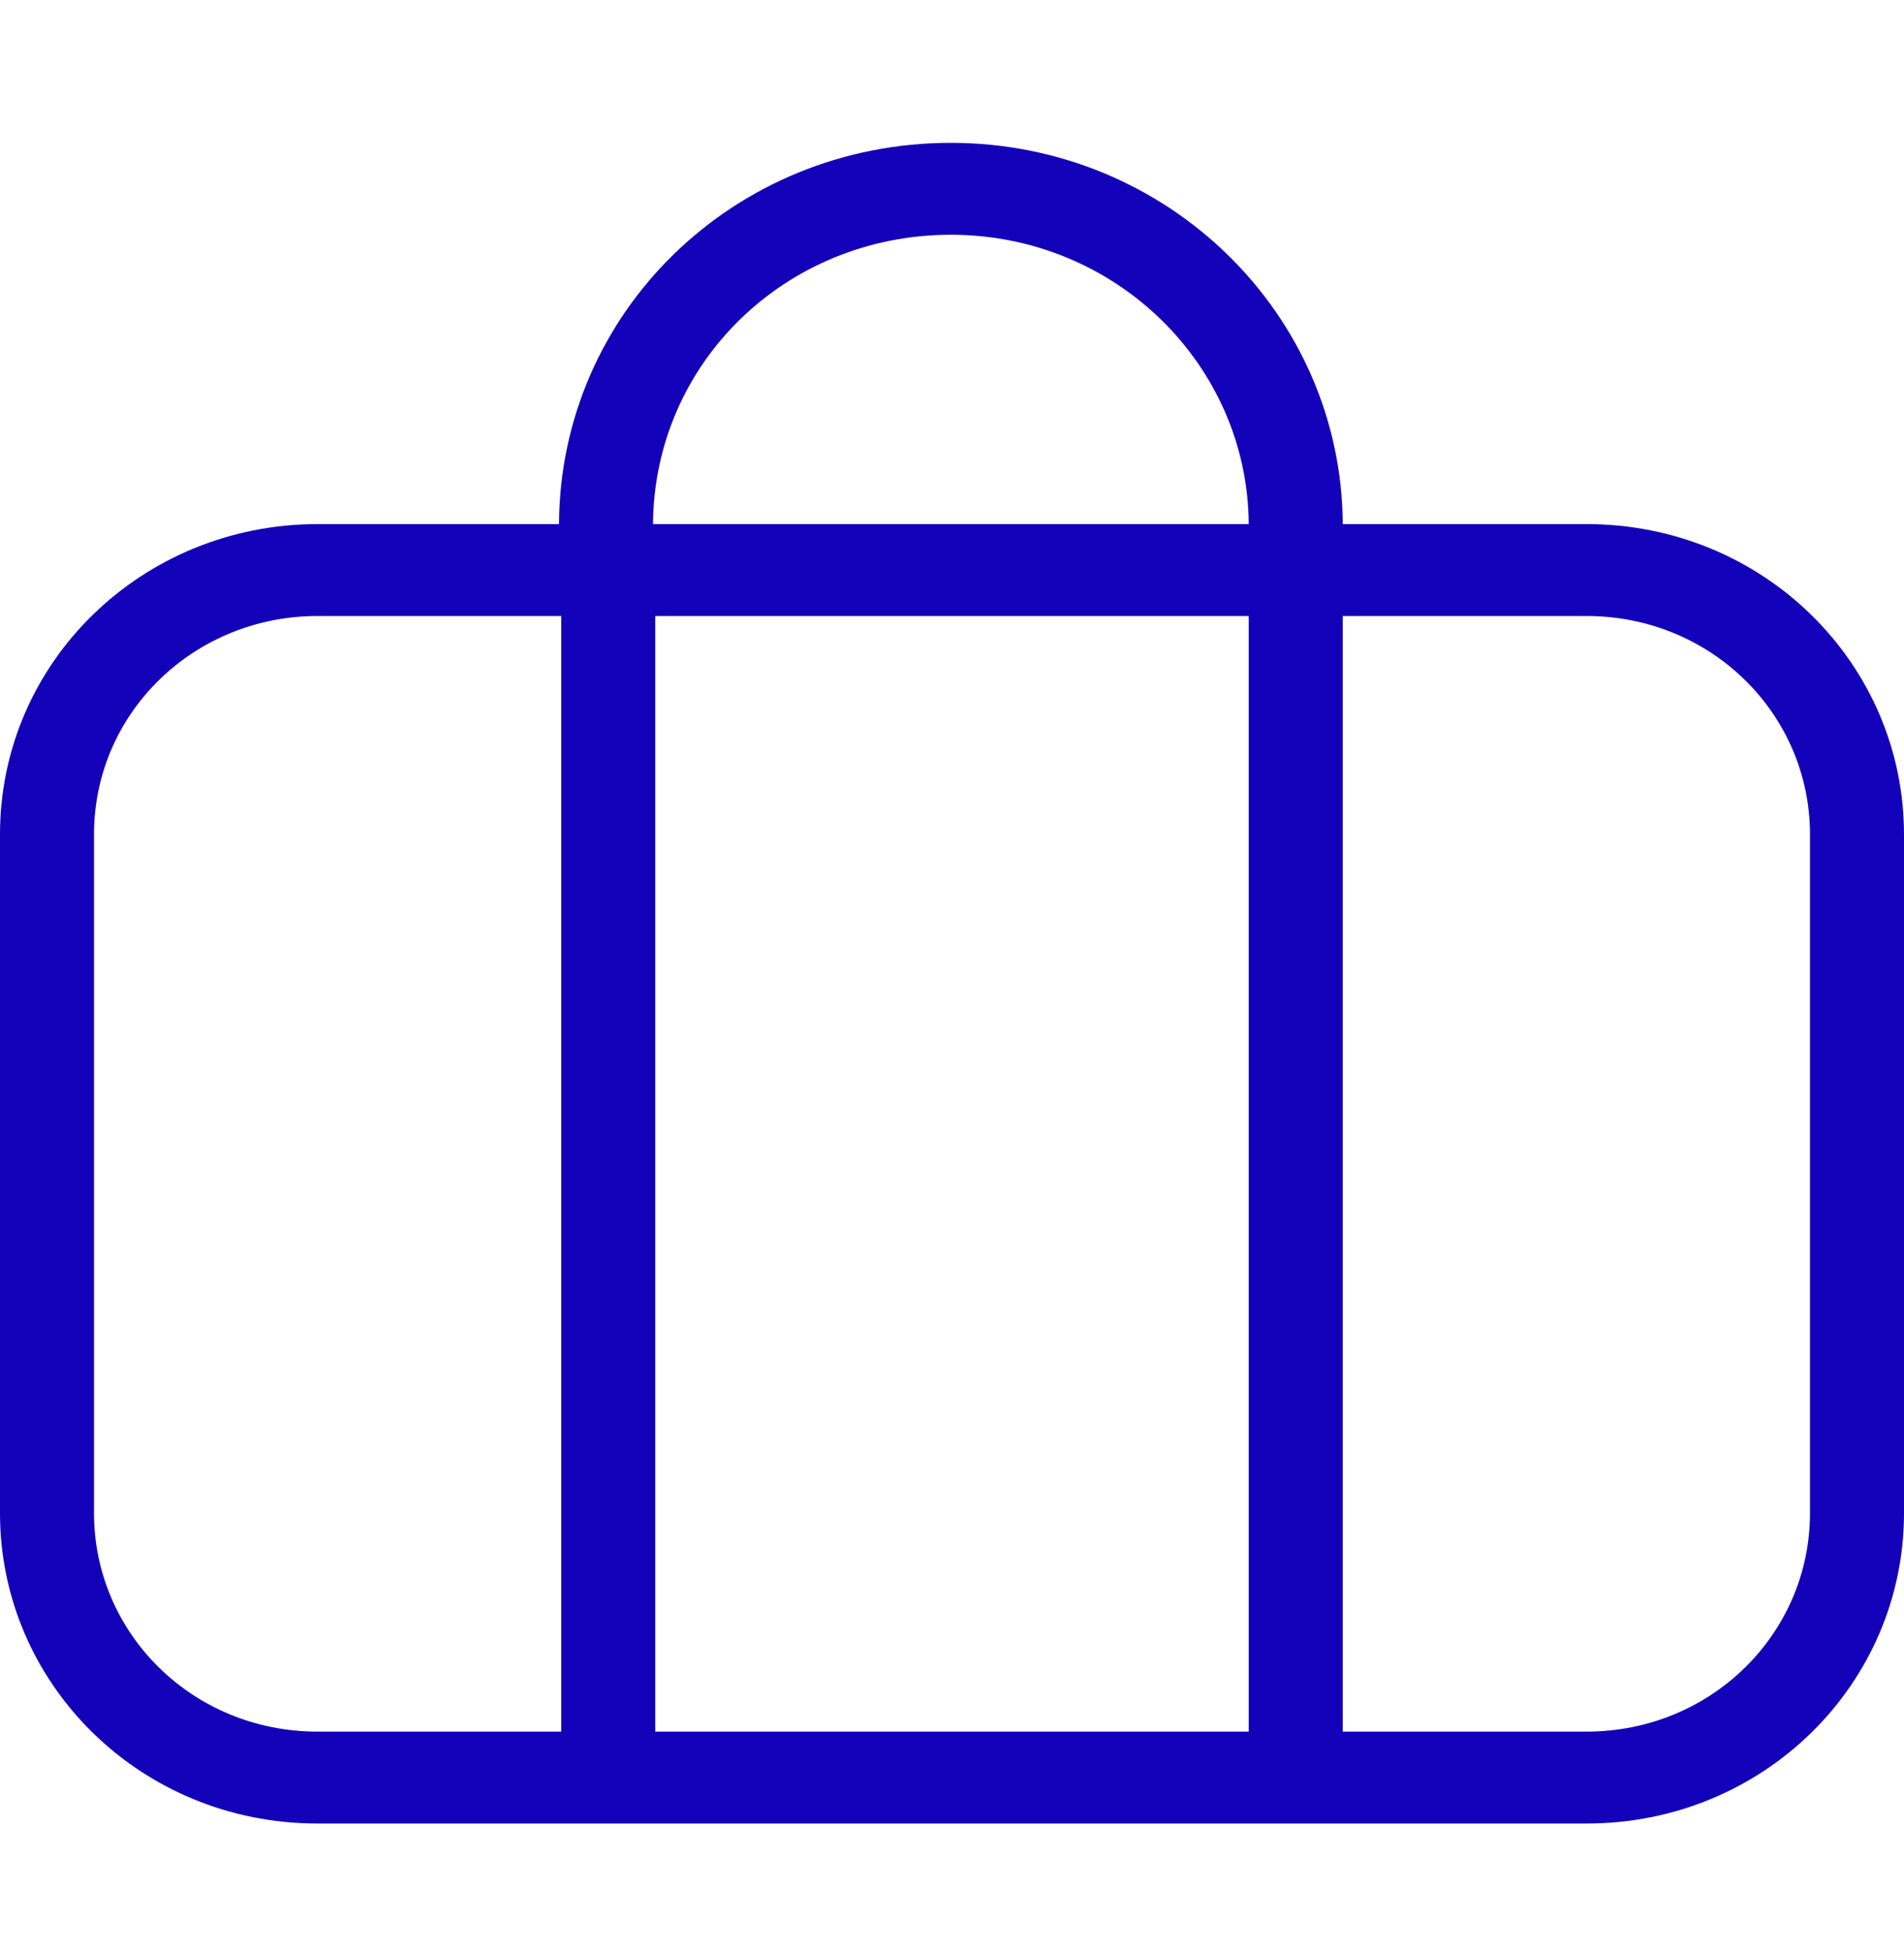
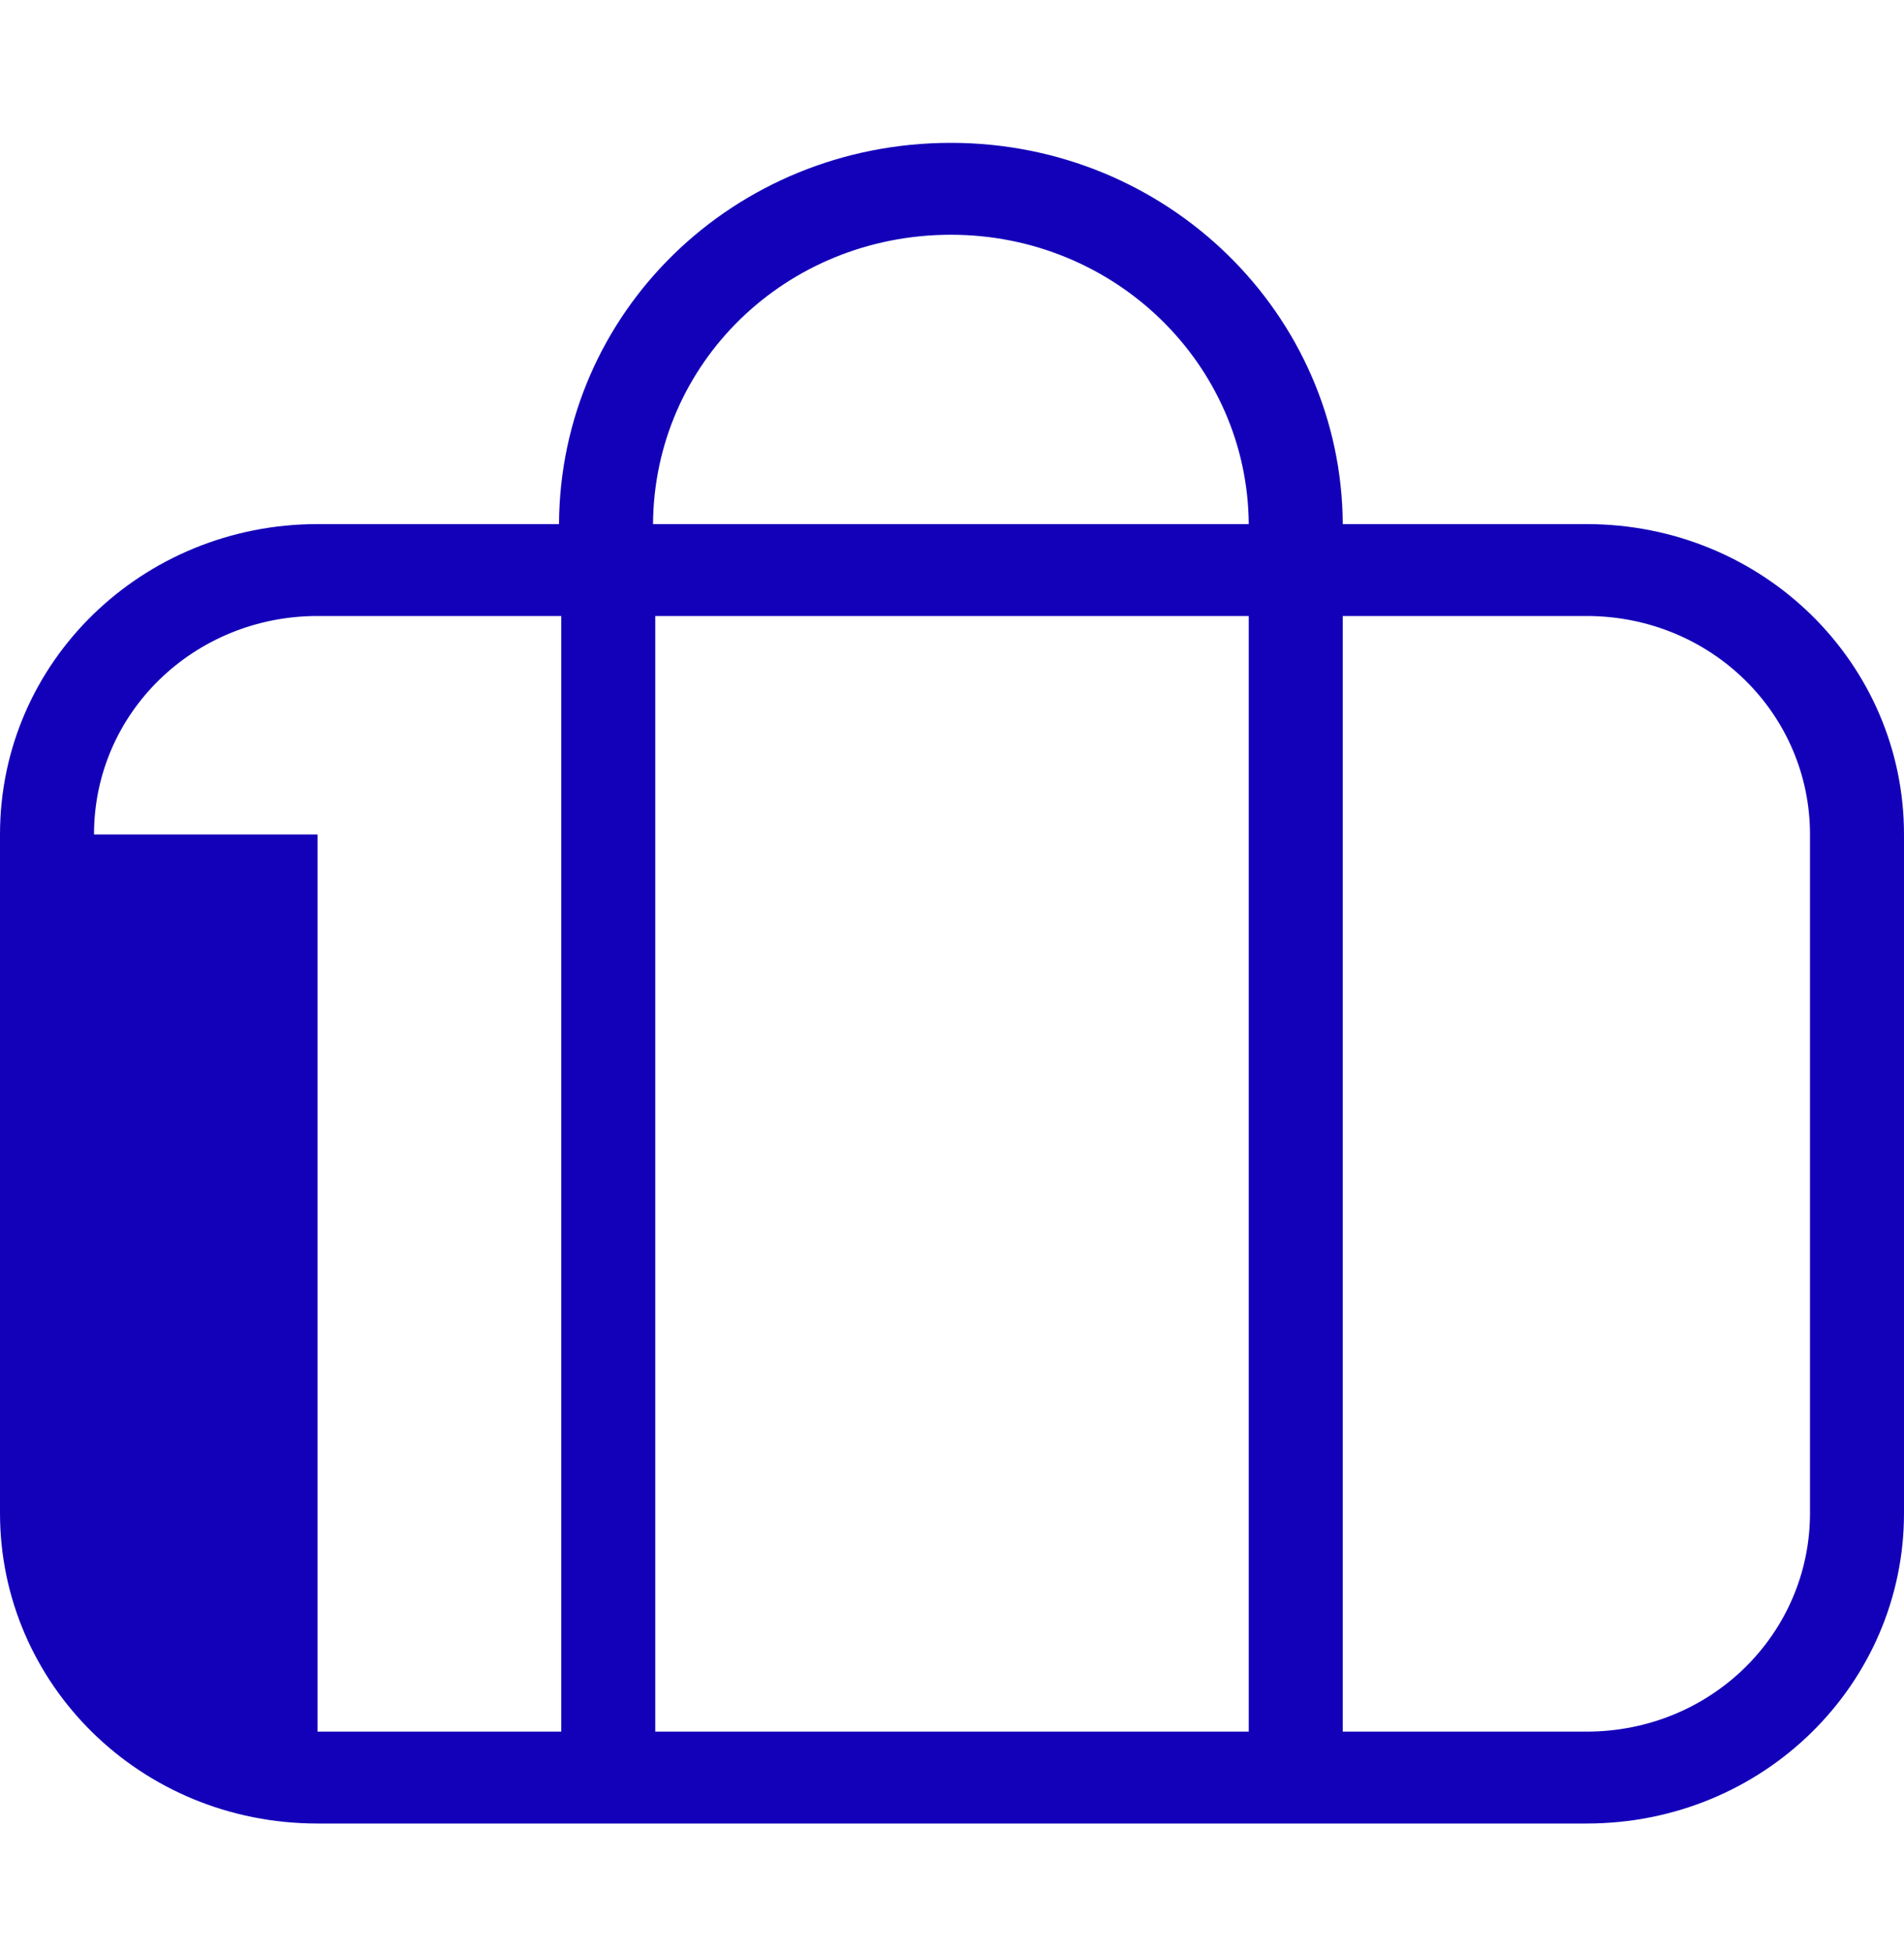
<svg xmlns="http://www.w3.org/2000/svg" width="40" height="41" viewBox="0 0 40 41" fill="none">
-   <path fill-rule="evenodd" clip-rule="evenodd" d="M28.209 11.006H33.33C37.053 11.006 40 13.942 40 17.524V31.776C40 35.358 37.053 38.294 33.33 38.294H6.67C2.947 38.294 0 35.358 0 31.776V17.524C0 13.885 3.005 11.006 6.67 11.006H11.744C11.765 6.558 15.419 3 19.976 3C24.537 3 28.187 6.608 28.209 11.006ZM13.719 11.006H26.234C26.212 7.665 23.438 4.93 19.976 4.93C16.51 4.93 13.74 7.624 13.719 11.006ZM1.975 17.524C1.975 14.961 4.085 12.936 6.67 12.936H11.791V36.364H6.67C4.048 36.364 1.975 34.303 1.975 31.776V17.524ZM13.766 36.364V12.936H26.234V36.364H13.766ZM28.209 36.364H33.33C35.952 36.364 38.025 34.303 38.025 31.776V17.524C38.025 14.997 35.952 12.936 33.33 12.936H28.209V36.364Z" fill="#1301B9" />
+   <path fill-rule="evenodd" clip-rule="evenodd" d="M28.209 11.006H33.33C37.053 11.006 40 13.942 40 17.524V31.776C40 35.358 37.053 38.294 33.33 38.294H6.67C2.947 38.294 0 35.358 0 31.776V17.524C0 13.885 3.005 11.006 6.67 11.006H11.744C11.765 6.558 15.419 3 19.976 3C24.537 3 28.187 6.608 28.209 11.006ZM13.719 11.006H26.234C26.212 7.665 23.438 4.93 19.976 4.93C16.51 4.93 13.74 7.624 13.719 11.006ZM1.975 17.524C1.975 14.961 4.085 12.936 6.67 12.936H11.791V36.364H6.67V17.524ZM13.766 36.364V12.936H26.234V36.364H13.766ZM28.209 36.364H33.33C35.952 36.364 38.025 34.303 38.025 31.776V17.524C38.025 14.997 35.952 12.936 33.33 12.936H28.209V36.364Z" fill="#1301B9" />
</svg>